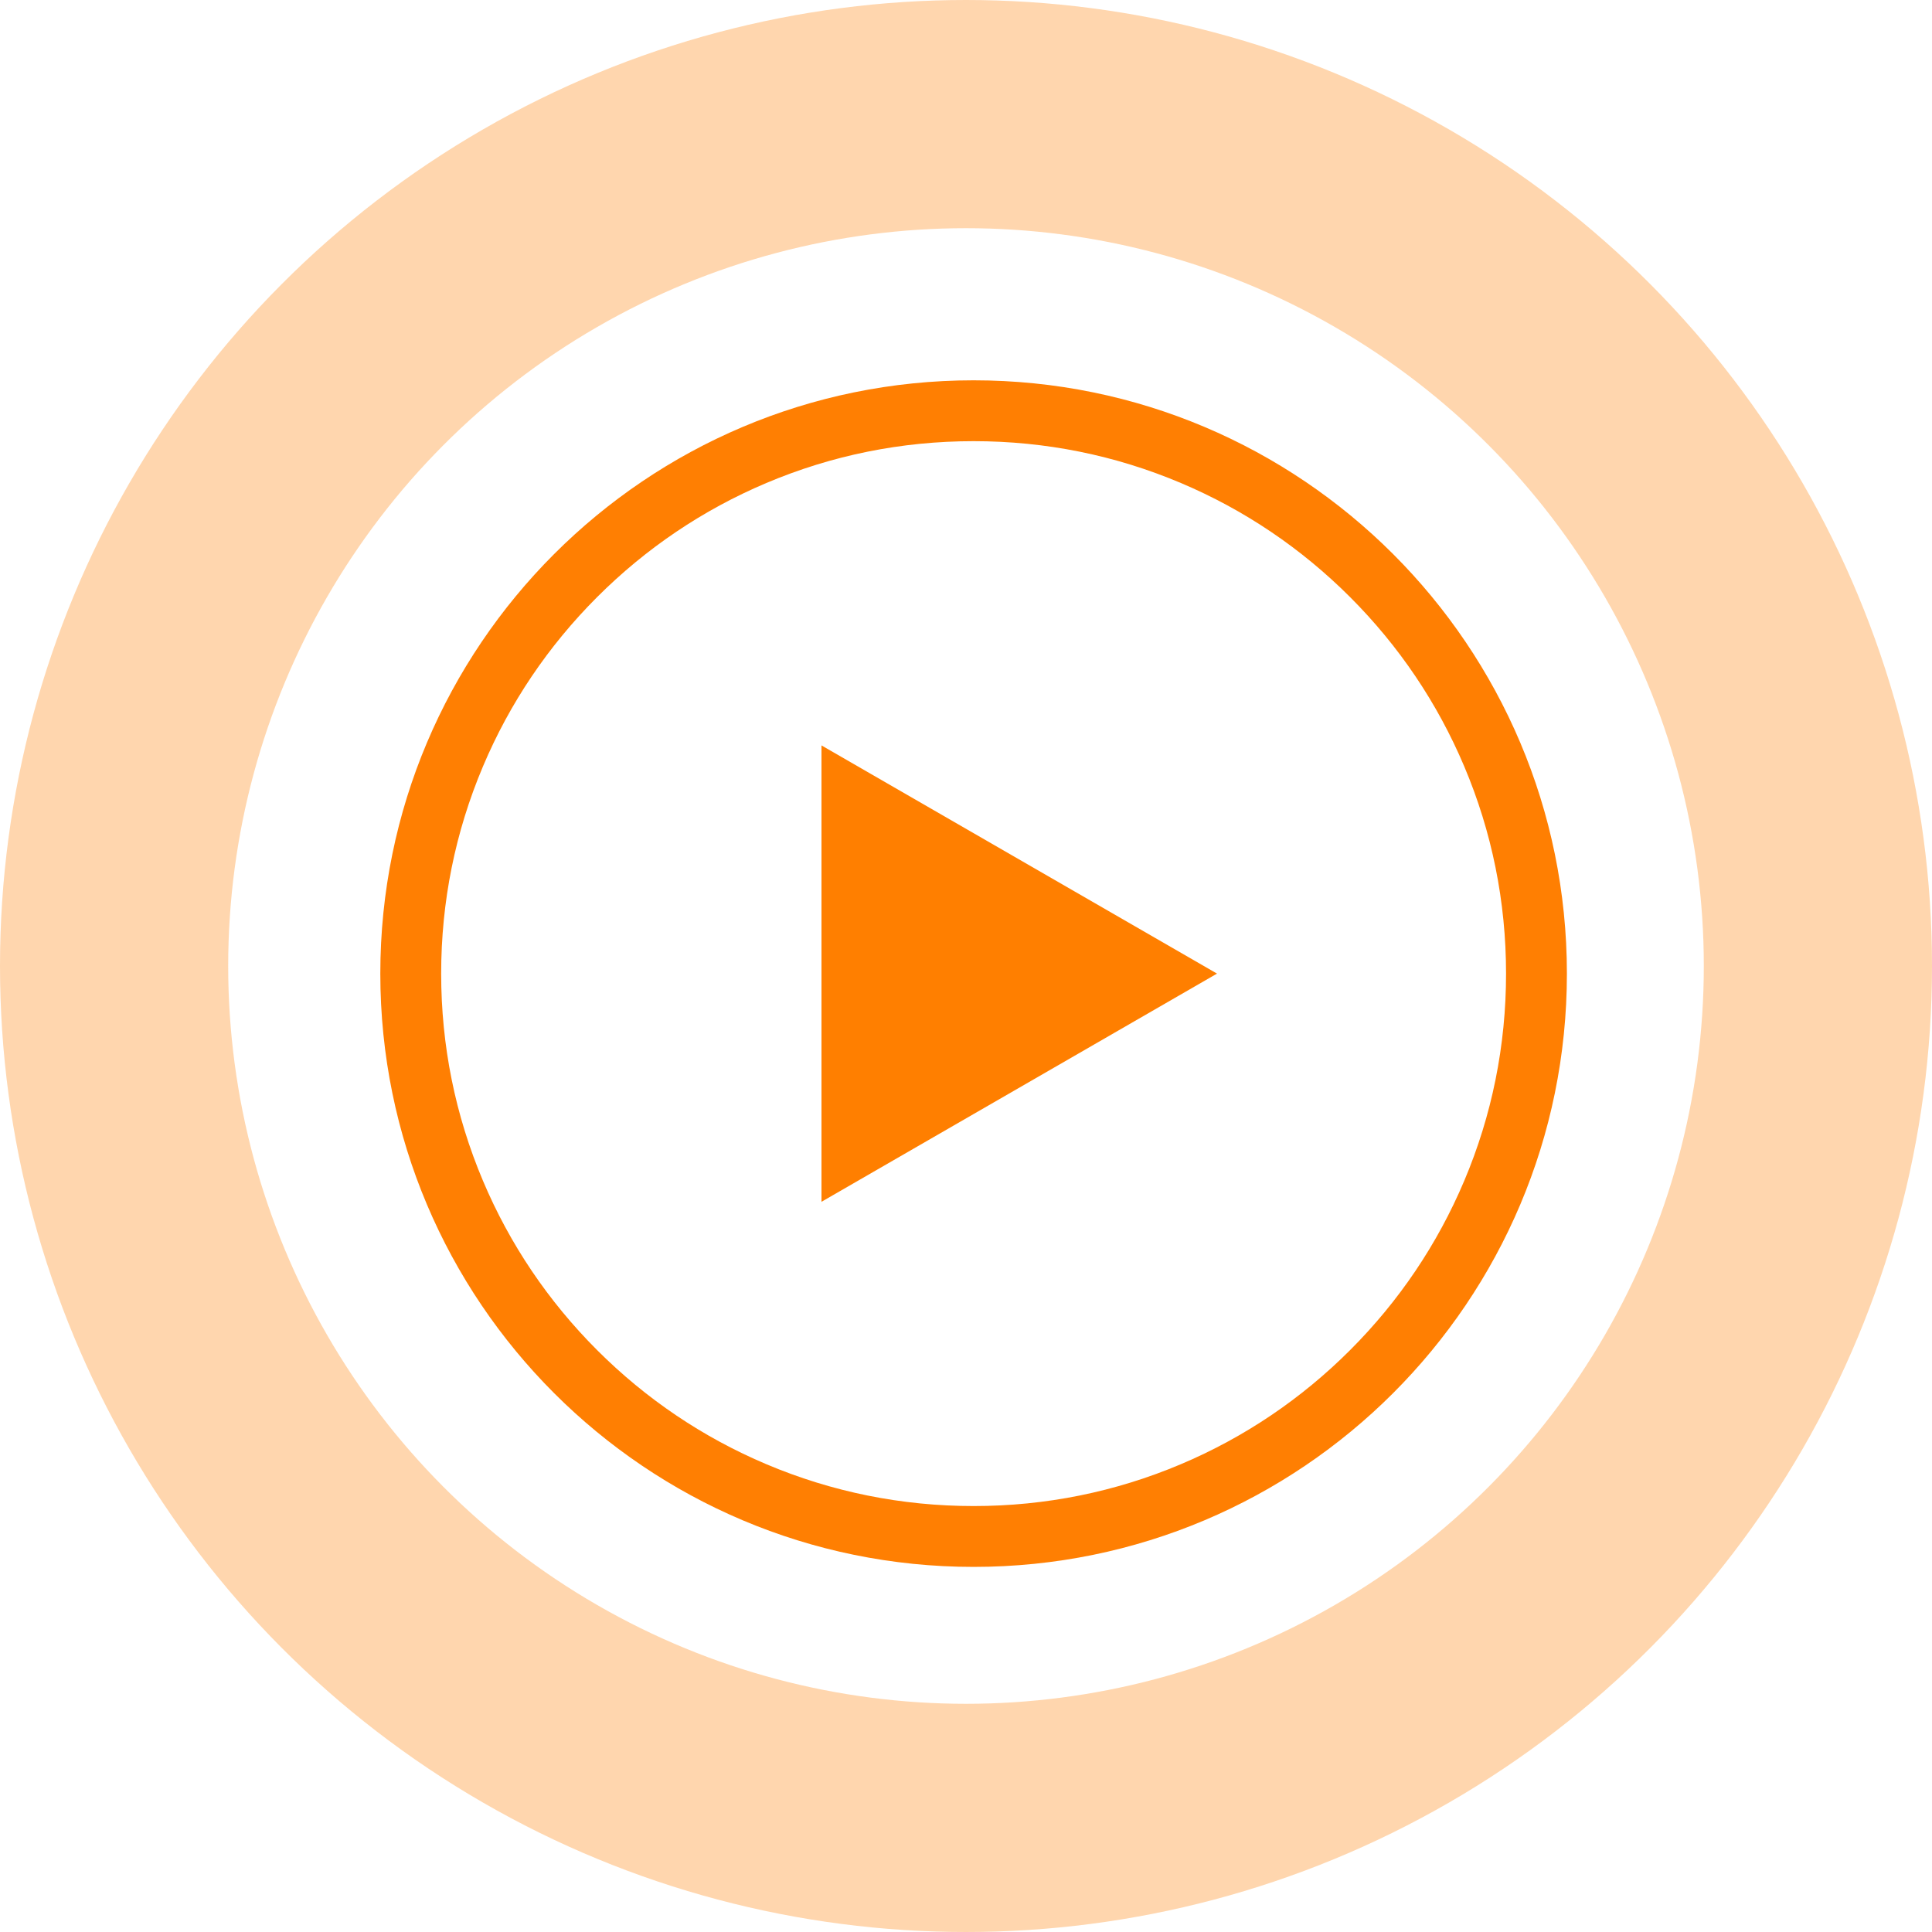
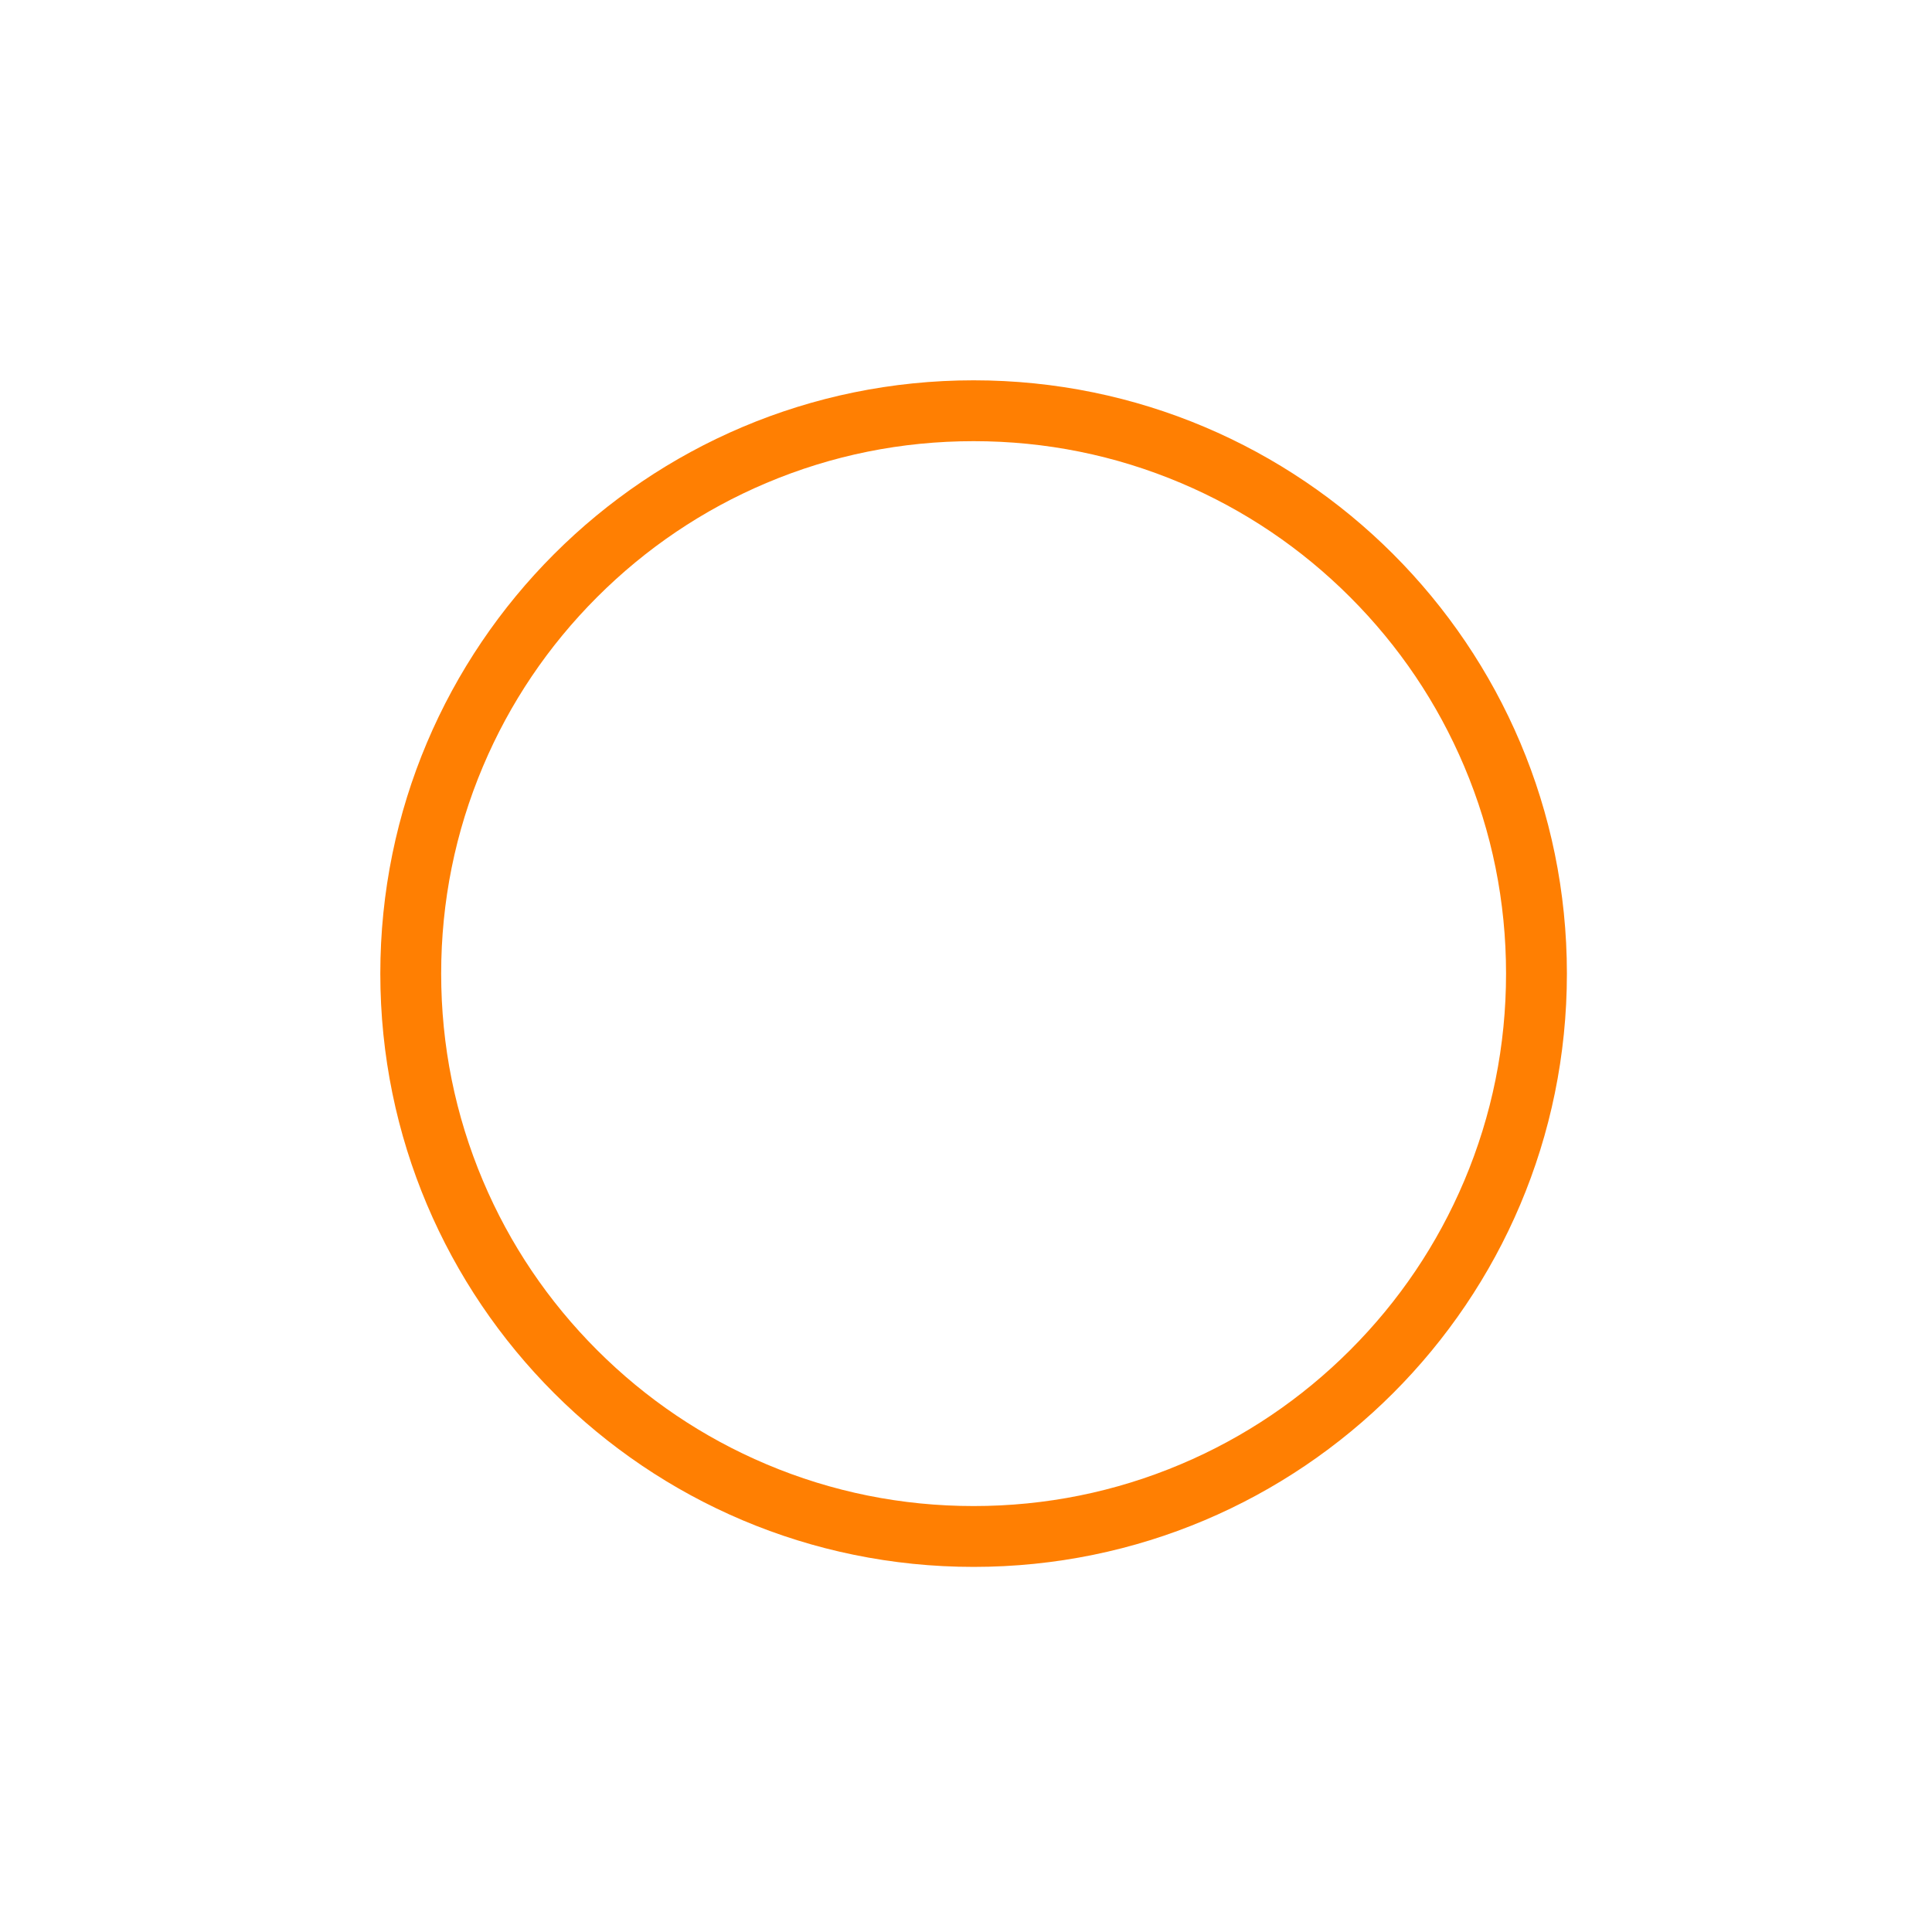
<svg xmlns="http://www.w3.org/2000/svg" width="127" height="127" viewBox="0 0 127 127">
  <g id="Group_720" data-name="Group 720" transform="translate(-1247 -784)">
    <g id="Ellipse_1" data-name="Ellipse 1" transform="translate(1247 784)" fill="none" stroke="#ff7f02" stroke-width="15" opacity="0.321">
-       <circle cx="63.5" cy="63.5" r="63.5" stroke="none" />
-       <circle cx="63.5" cy="63.5" r="56" fill="none" />
-     </g>
+       </g>
    <g id="Group_213" data-name="Group 213" transform="translate(0 -4)">
      <g id="Path_952" data-name="Path 952" transform="translate(1272 813)" fill="none">
-         <path d="M39,0A39,39,0,1,1,0,39,39,39,0,0,1,39,0Z" stroke="none" />
        <path d="M 39 4 C 34.273 4 29.69 4.925 25.378 6.749 C 21.21 8.511 17.467 11.036 14.251 14.251 C 11.036 17.467 8.511 21.21 6.749 25.378 C 4.925 29.69 4 34.273 4 39 C 4 43.727 4.925 48.31 6.749 52.622 C 8.511 56.79 11.036 60.533 14.251 63.749 C 17.467 66.964 21.21 69.489 25.378 71.251 C 29.69 73.075 34.273 74 39 74 C 43.727 74 48.31 73.075 52.622 71.251 C 56.79 69.489 60.533 66.964 63.749 63.749 C 66.964 60.533 69.489 56.79 71.251 52.622 C 73.075 48.31 74 43.727 74 39 C 74 34.273 73.075 29.69 71.251 25.378 C 69.489 21.21 66.964 17.467 63.749 14.251 C 60.533 11.036 56.79 8.511 52.622 6.749 C 48.31 4.925 43.727 4 39 4 M 39 0 C 60.539 0 78 17.461 78 39 C 78 60.539 60.539 78 39 78 C 17.461 78 0 60.539 0 39 C 0 17.461 17.461 0 39 0 Z" stroke="none" fill="#ff7f02" />
      </g>
-       <path id="Polygon_1" data-name="Polygon 1" d="M15,0,30,26H0Z" transform="translate(1327 837) rotate(90)" fill="#ff7f00" />
    </g>
  </g>
</svg>